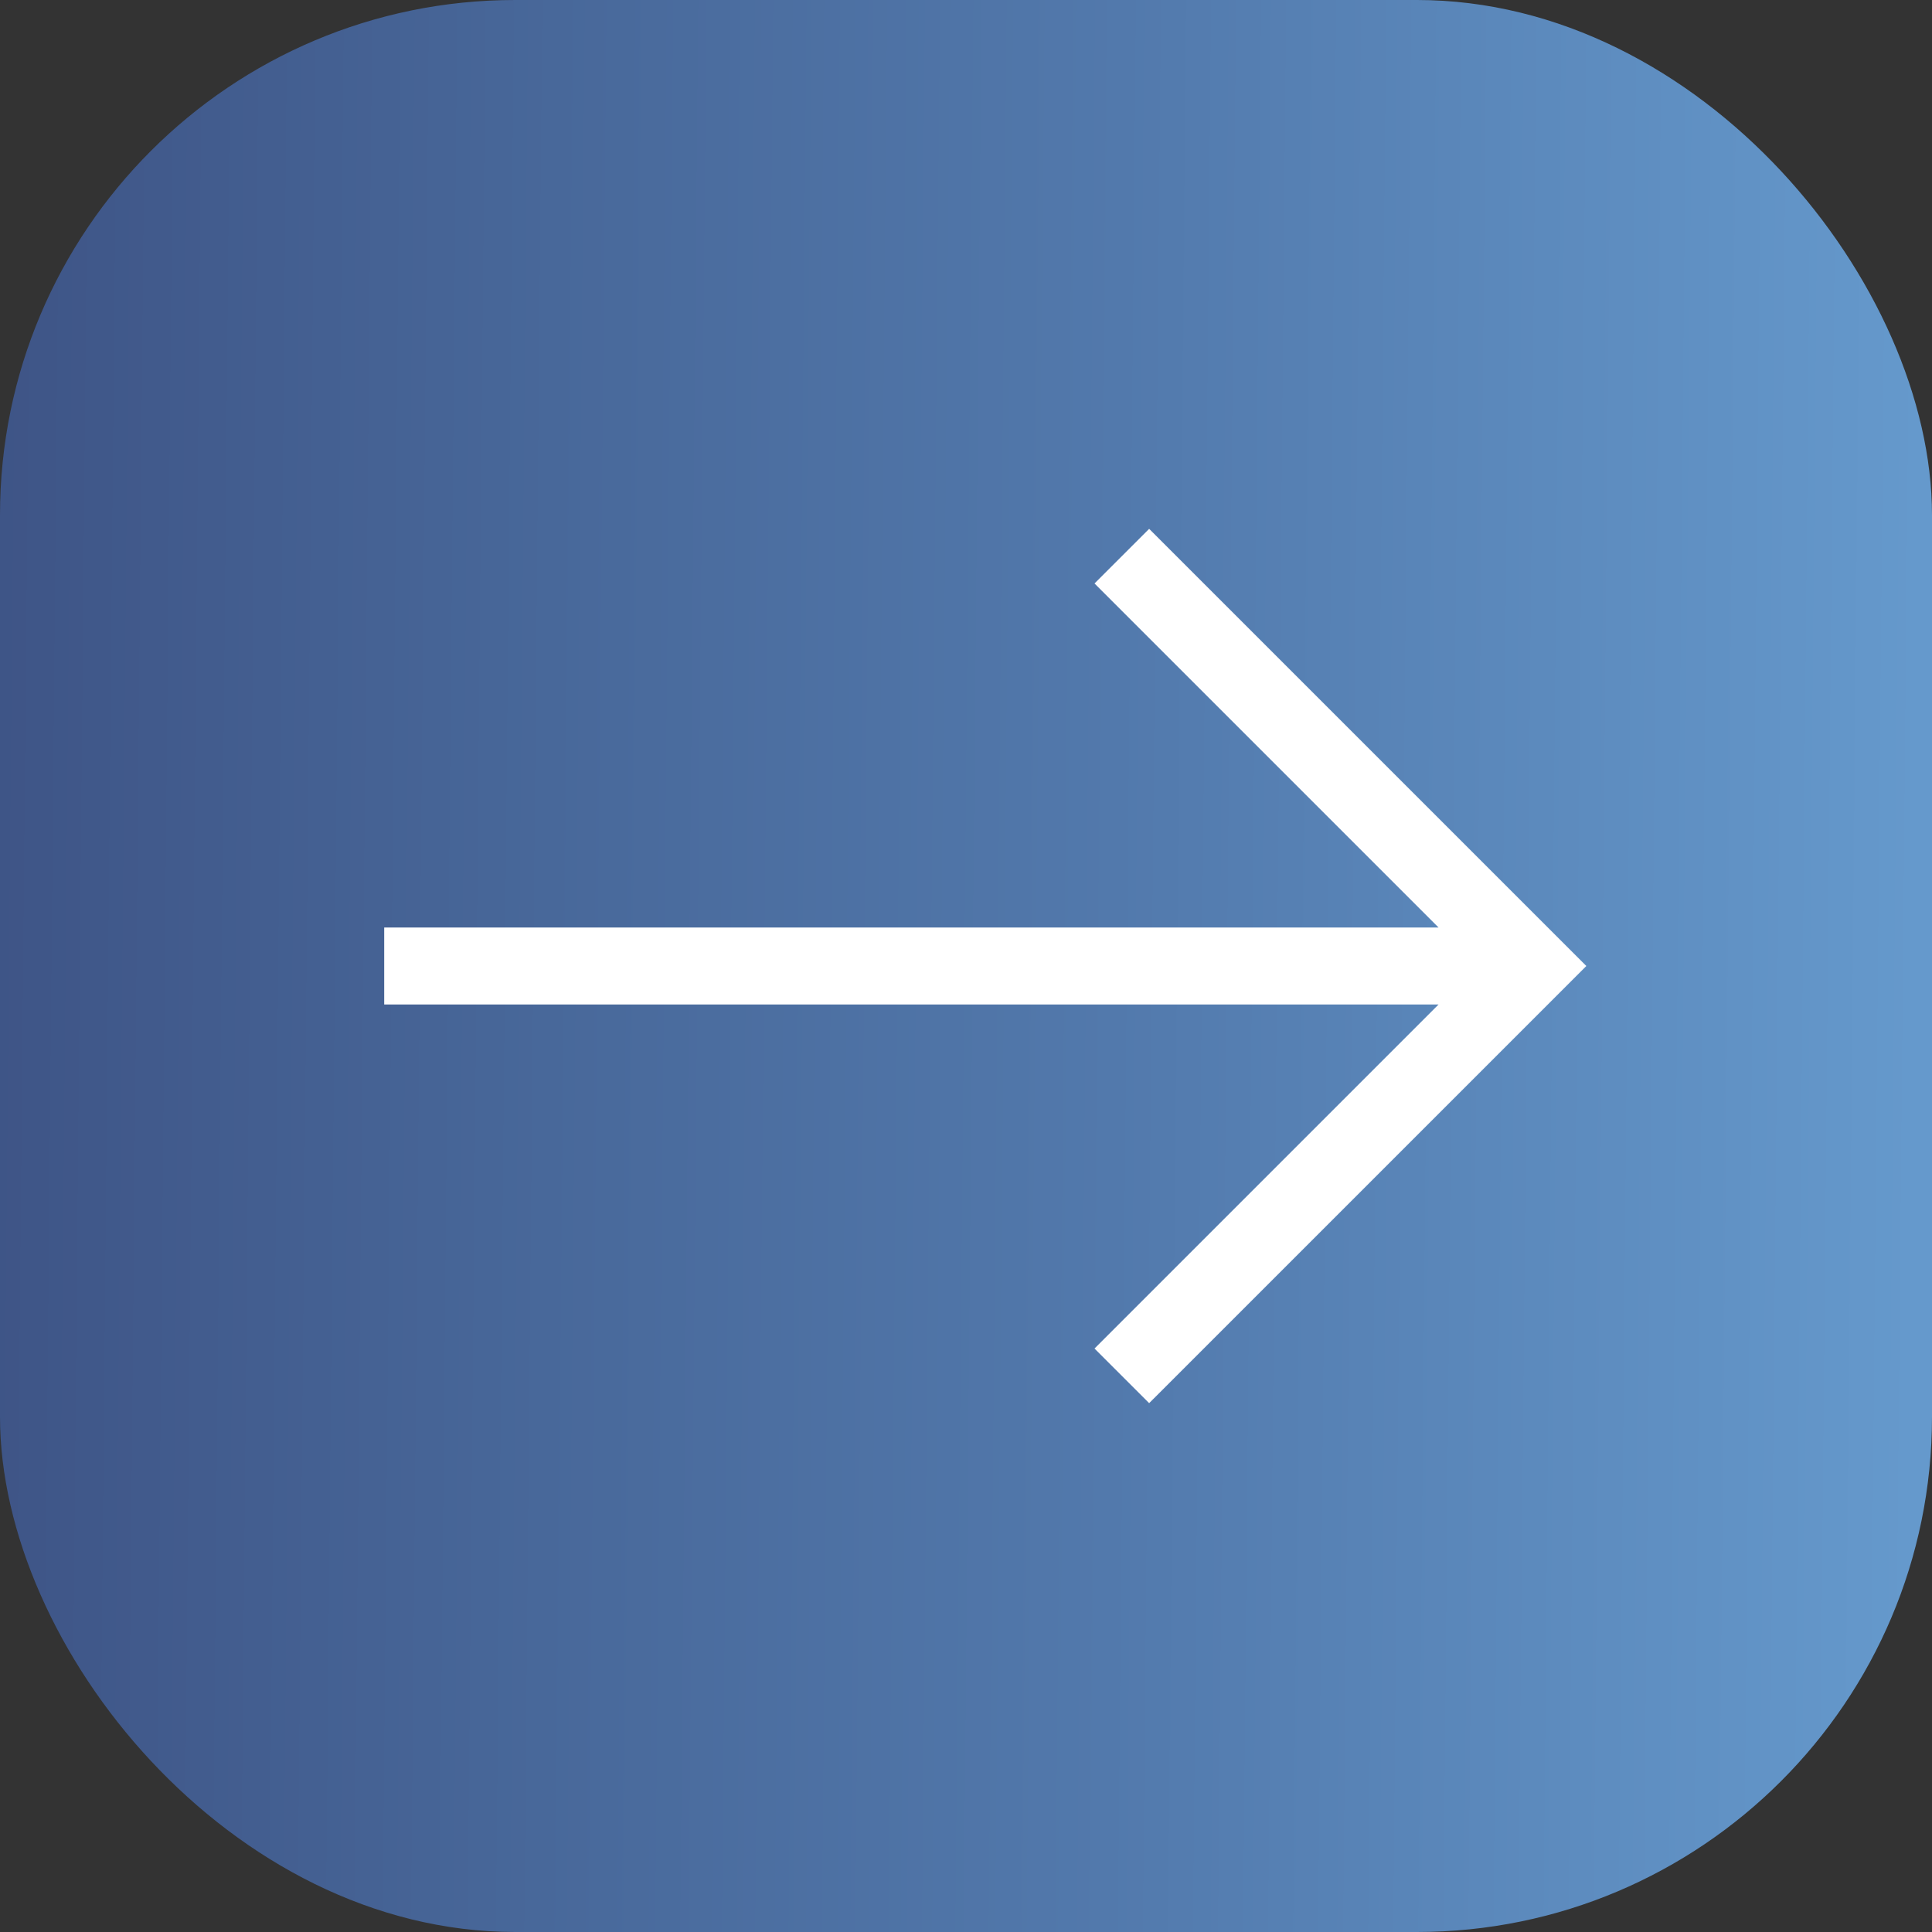
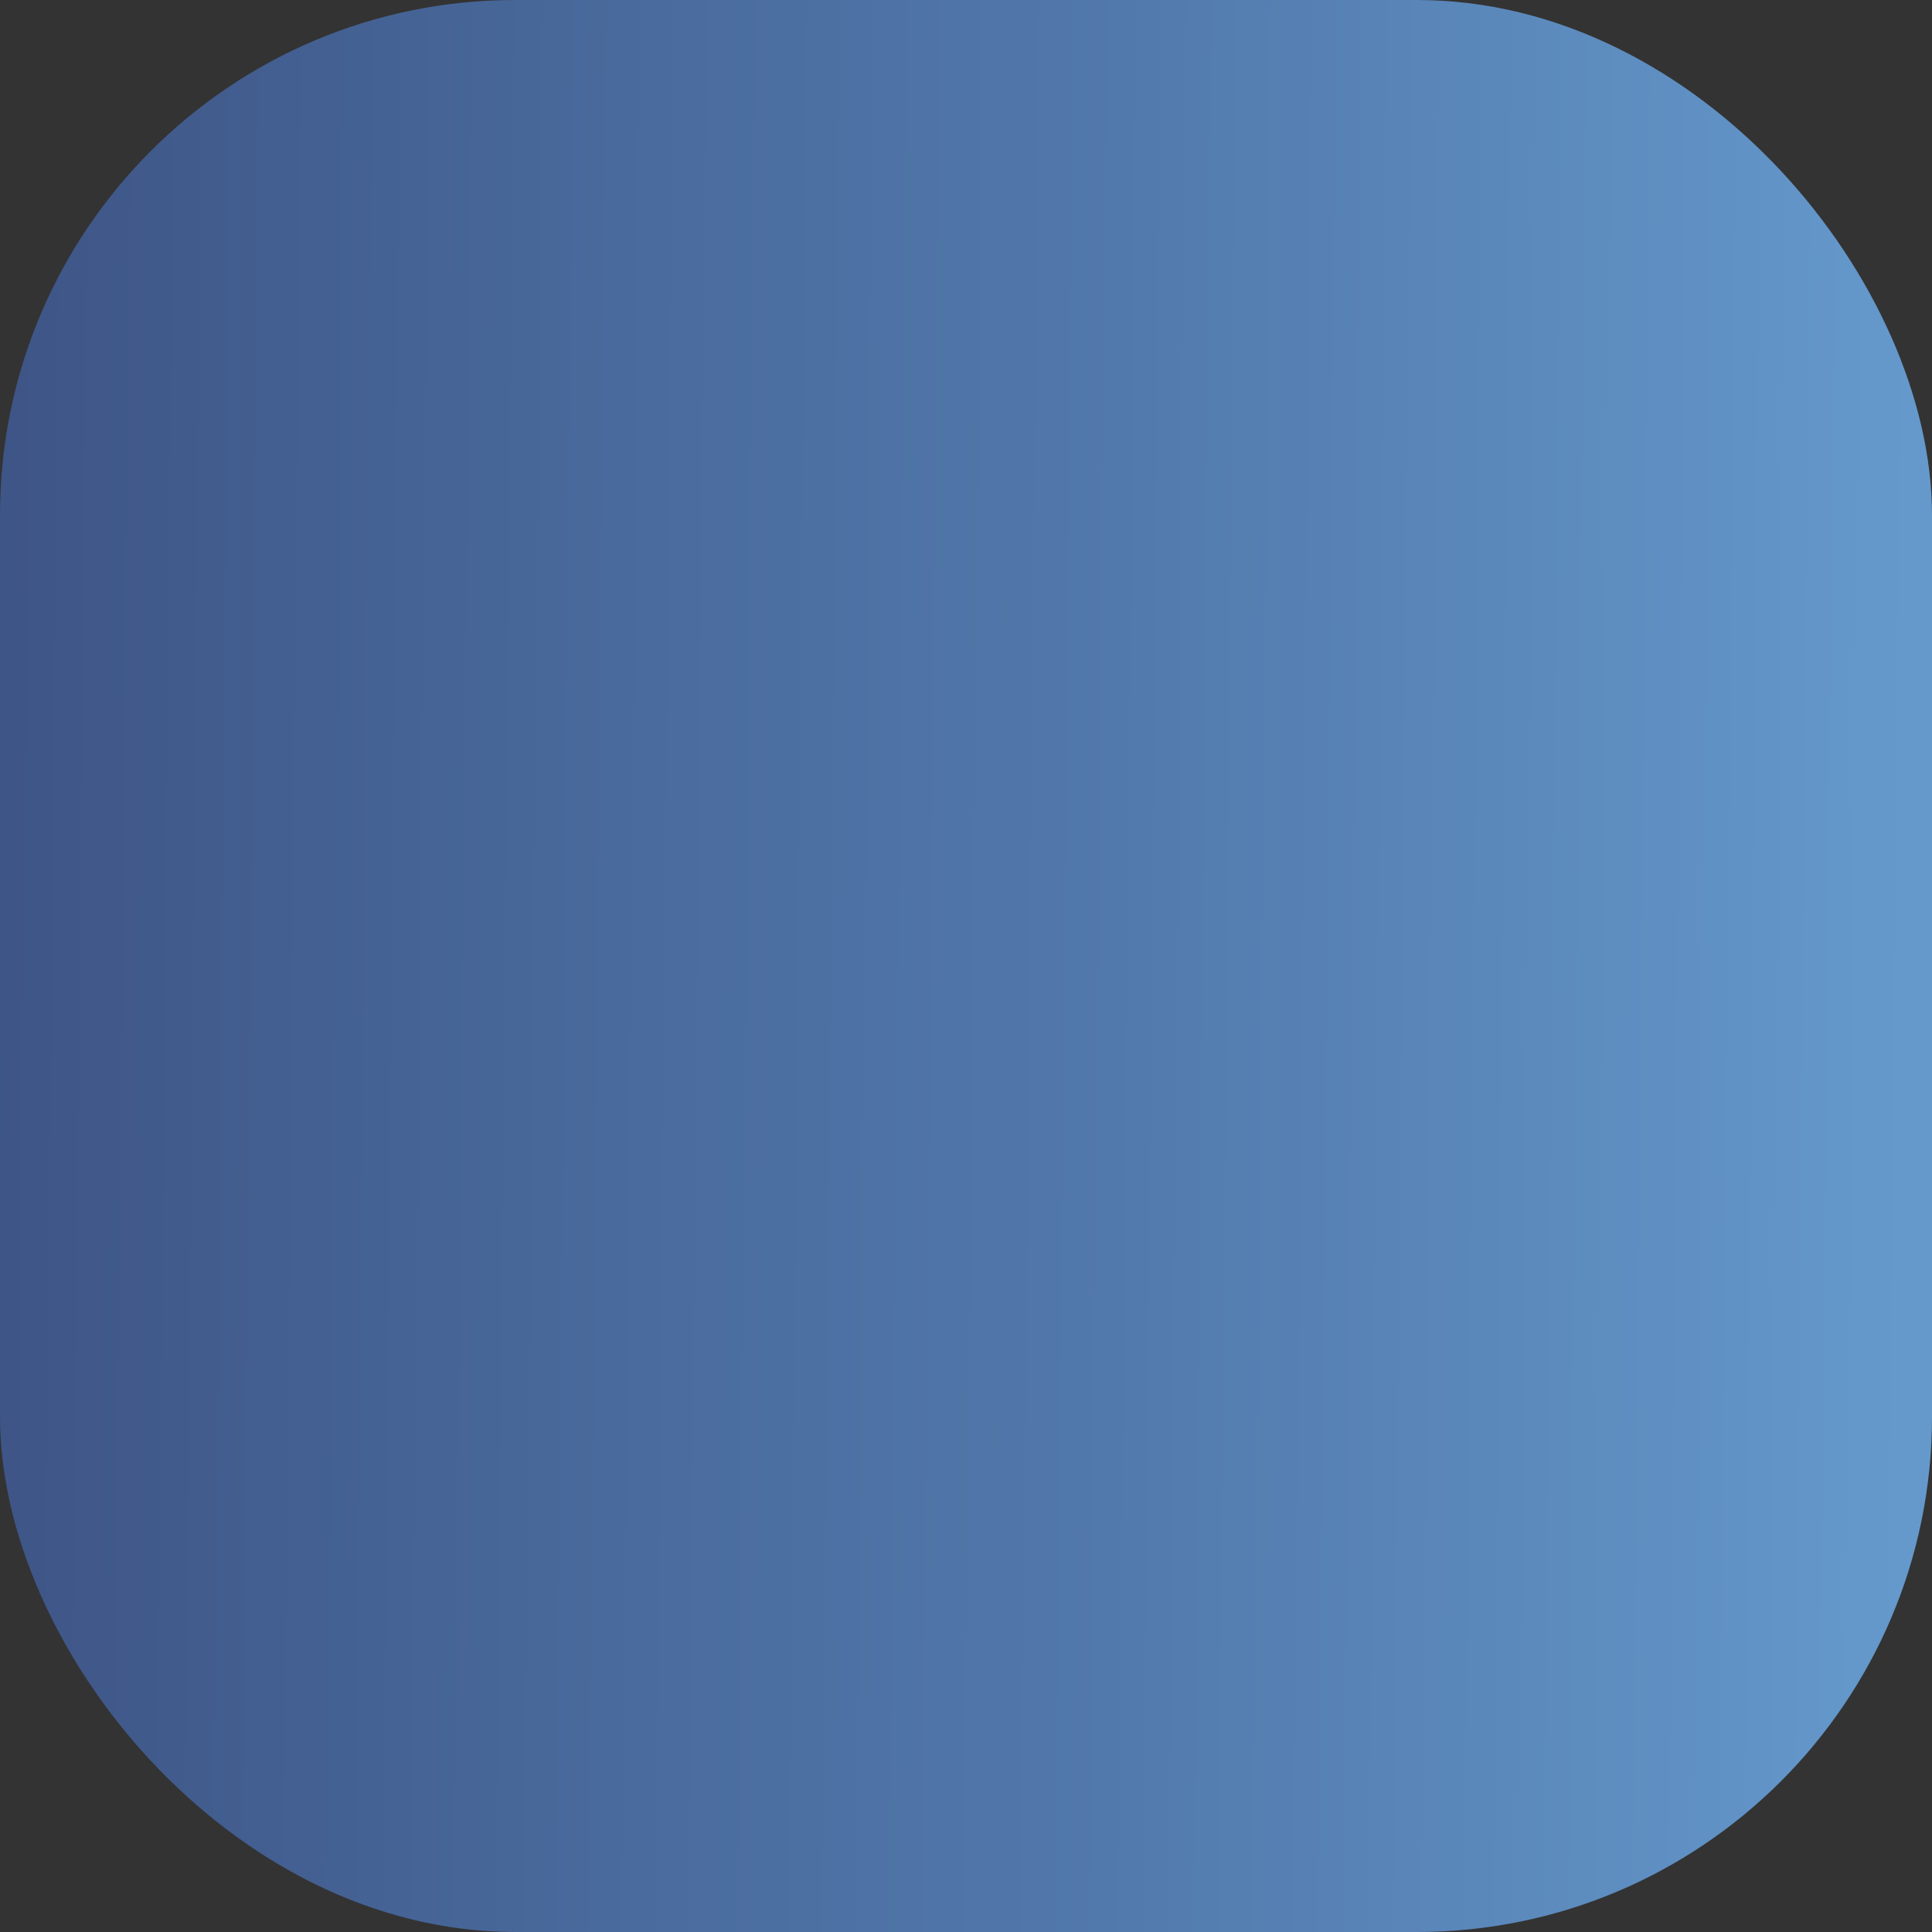
<svg xmlns="http://www.w3.org/2000/svg" width="45" height="45" viewBox="0 0 45 45" fill="none">
  <rect x="0" y="0" width="45" height="45" fill="#333333" stroke="none" />
  <rect x="45" y="45" width="45" height="45" rx="12" transform="rotate(180 45 45)" fill="url(#paint0_linear_151_7928)" />
  <g clip-path="url(#clip0_151_7928)">
-     <path d="M26.766 12.318L25.493 13.59L33.506 21.603L8.949 21.603L8.949 23.397L33.506 23.397L25.493 31.41L26.766 32.682L36.949 22.5L26.766 12.318Z" fill="white" />
-   </g>
+     </g>
  <defs>
    <linearGradient id="paint0_linear_151_7928" x1="45.529" y1="51.562" x2="90.605" y2="51.985" gradientUnits="userSpaceOnUse">
      <stop stop-color="#6599CC" />
      <stop offset="0.414" stop-color="#5279AC" />
      <stop offset="0.707" stop-color="#48689A" />
      <stop offset="1" stop-color="#3E5486" />
    </linearGradient>
    <clipPath id="clip0_151_7928">
-       <rect width="28.897" height="28.897" fill="white" transform="translate(36.949 36.949) rotate(180)" />
-     </clipPath>
+       </clipPath>
  </defs>
</svg>